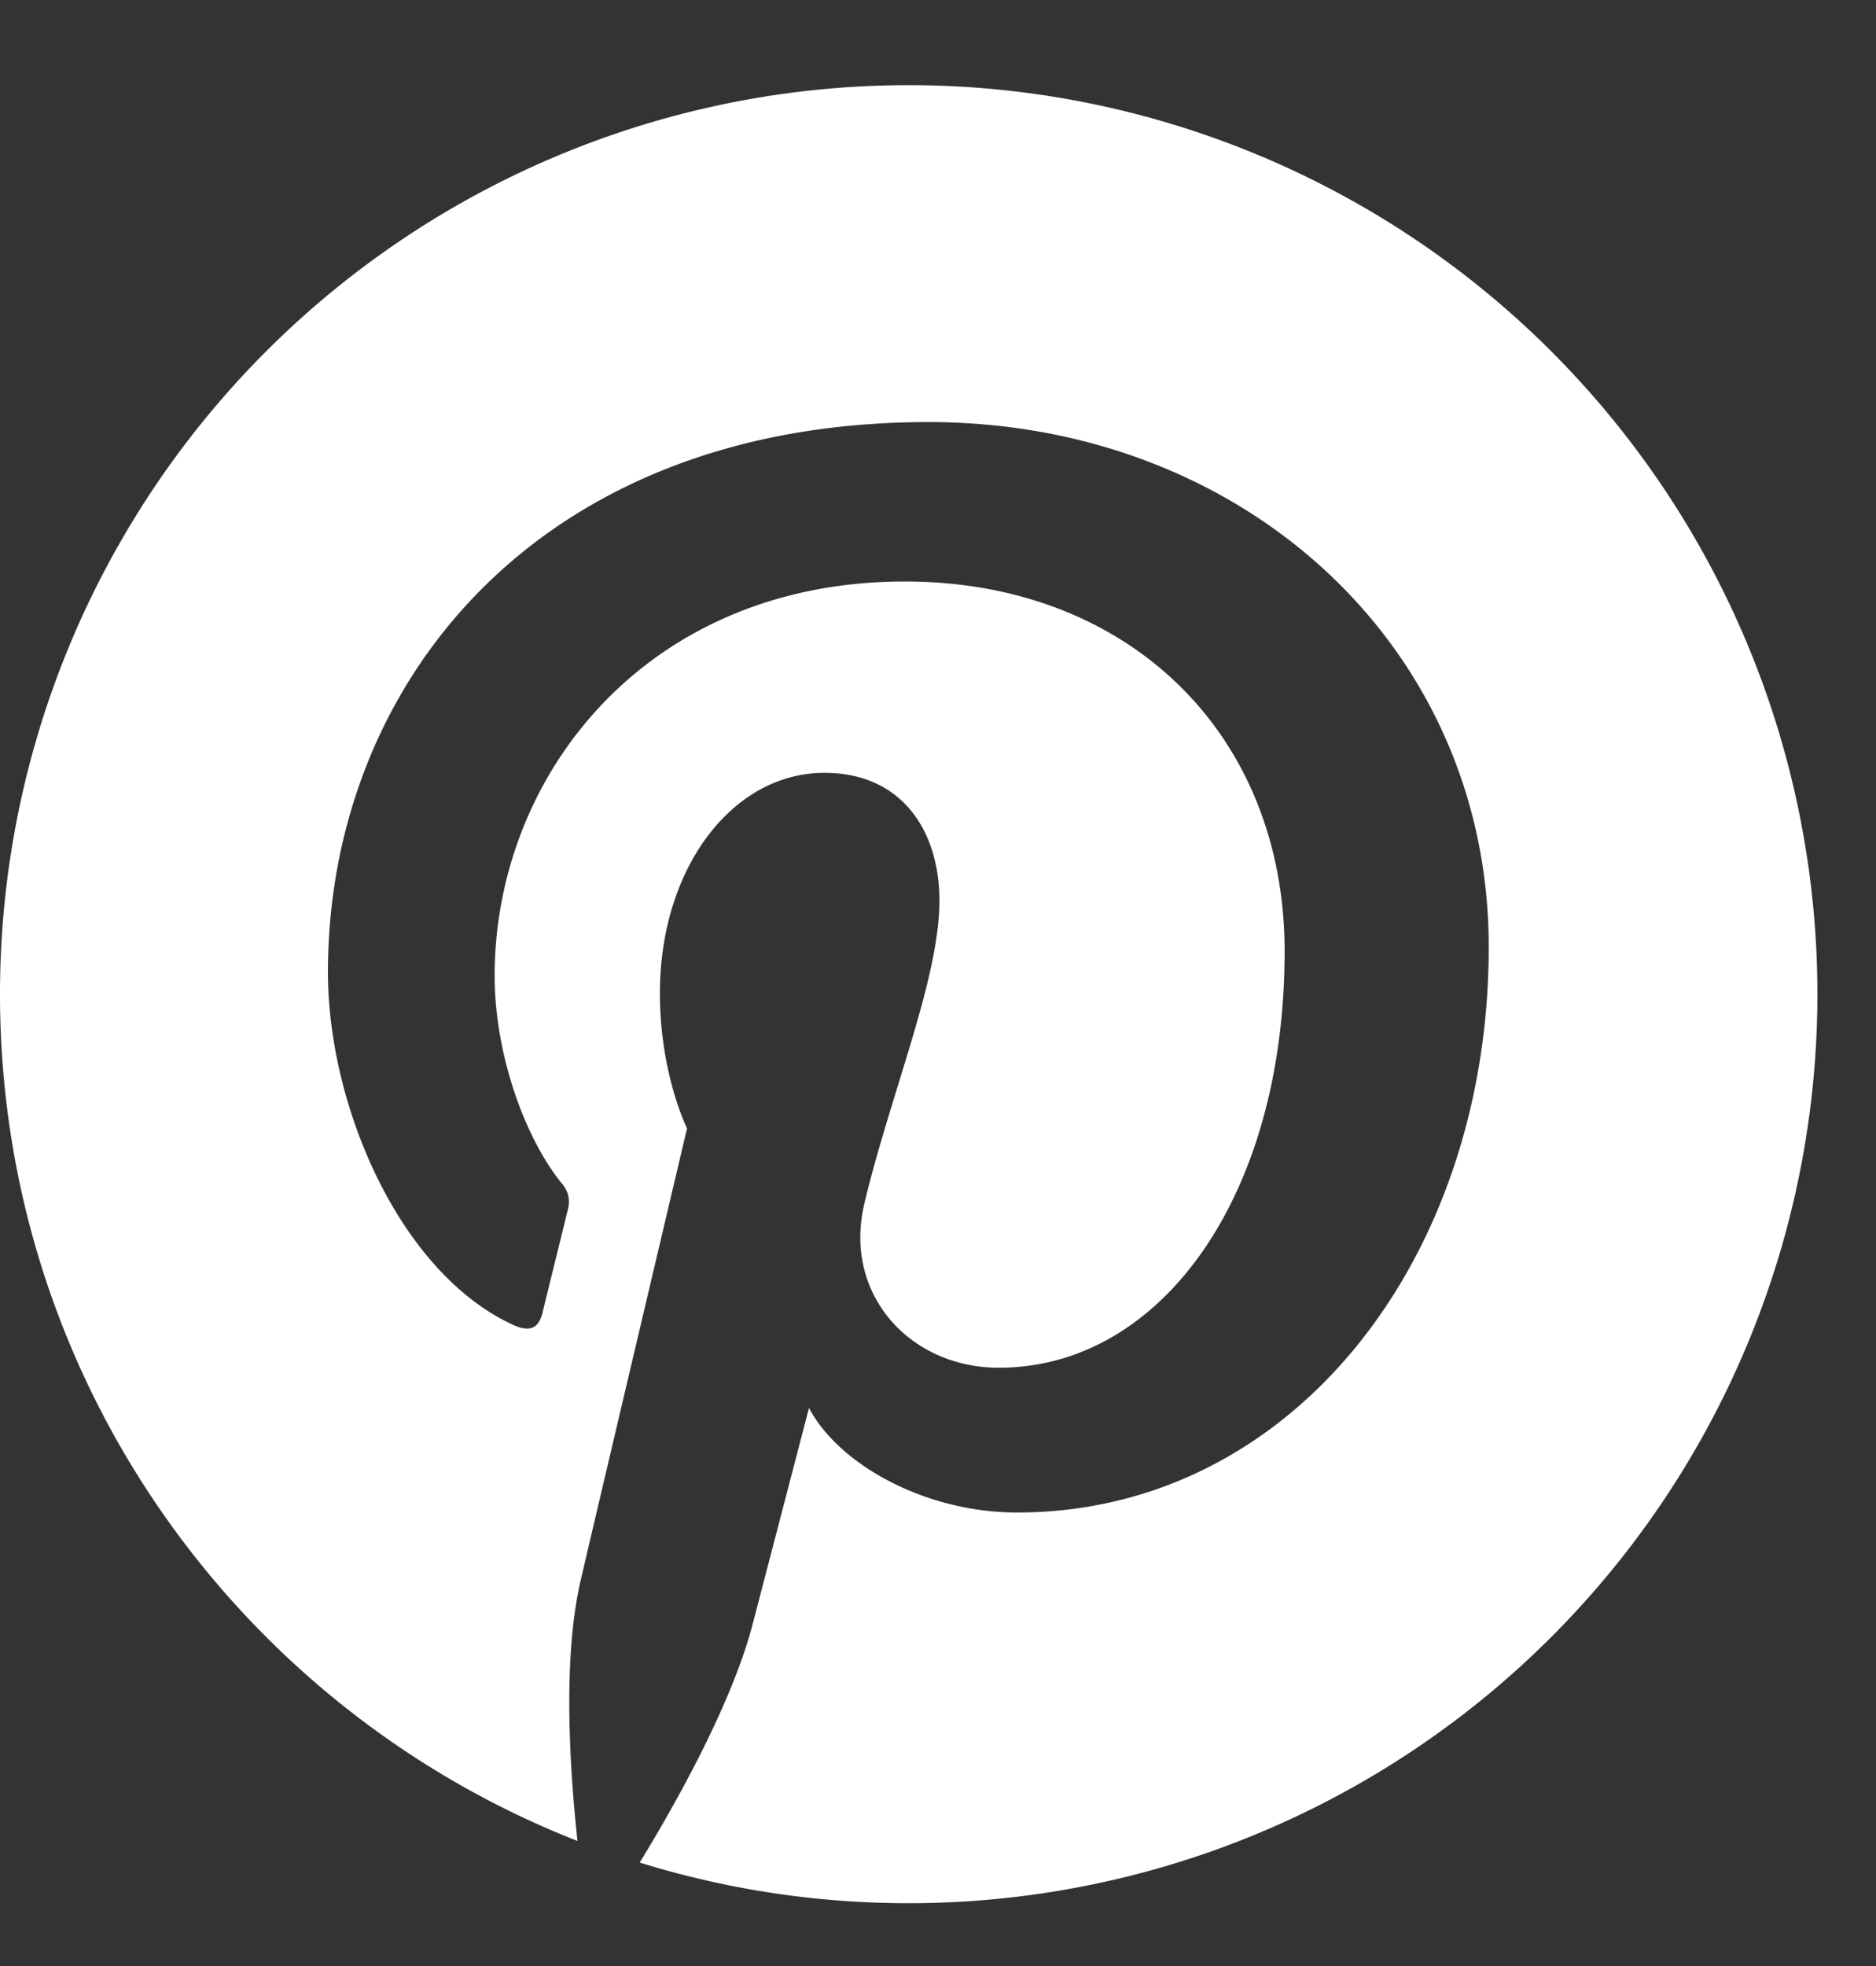
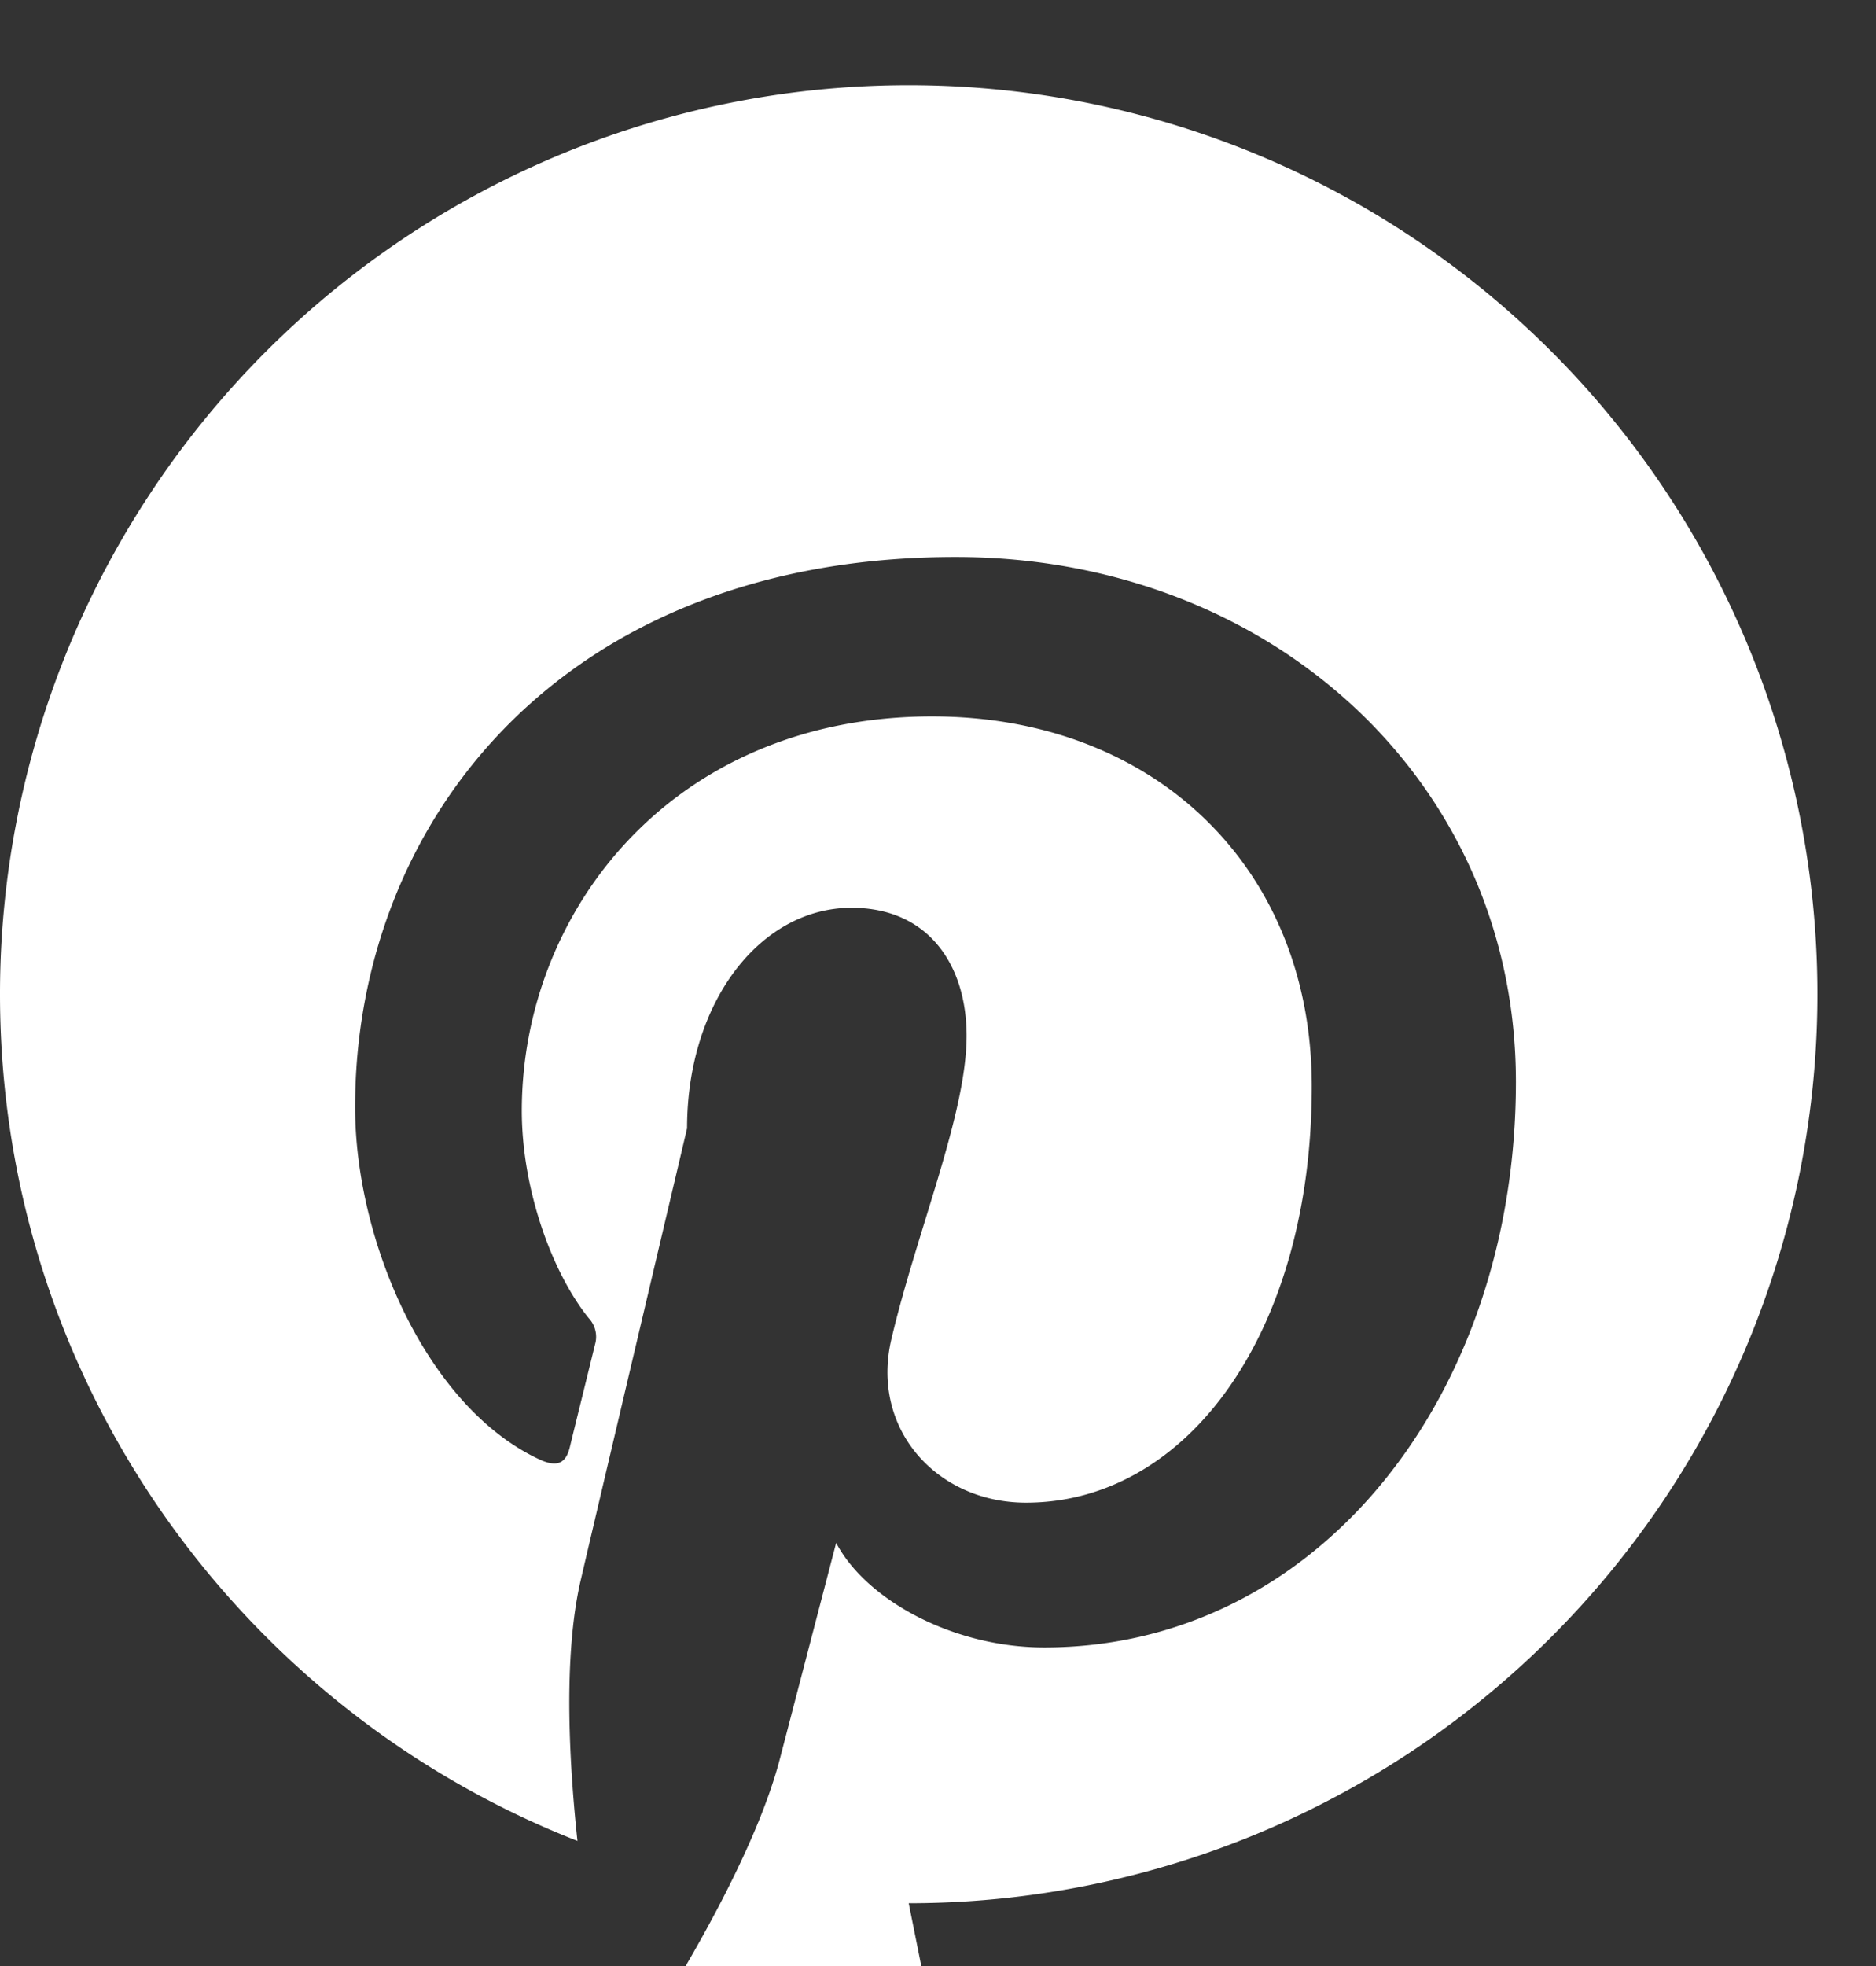
<svg xmlns="http://www.w3.org/2000/svg" width="21" height="22" viewBox="0 0 21 22" version="1.1">
  <rect x="0" y="0" width="21" height="22" fill="#333333" stroke="none" />
  <g id="Desktop" stroke="none" stroke-width="1" fill="none" fill-rule="evenodd">
    <g id="Produktdetail" transform="translate(-640 -665)" fill="#FFF" fill-rule="nonzero">
-       <path d="M650.172 686.297a10.17 10.17 0 0010.172-10.172 10.17 10.17 0 00-10.172-10.172A10.17 10.17 0 00640 676.125c0 4.31 2.682 7.994 6.464 9.475-.086-.804-.168-2.043.037-2.92.185-.796 1.19-5.054 1.19-5.054s-.304-.607-.304-1.51c0-1.414.82-2.468 1.841-2.468.87 0 1.288.652 1.288 1.431 0 .874-.553 2.178-.84 3.388-.242 1.013.508 1.838 1.505 1.838 1.809 0 3.199-1.908 3.199-4.66 0-2.436-1.751-4.138-4.25-4.138-2.895 0-4.593 2.17-4.593 4.413 0 .874.336 1.809.75 2.321a.305.305 0 01.07.292l-.089.363-.069.28a85.2 85.2 0 00-.125.51c-.045.184-.147.225-.34.135-1.267-.591-2.063-2.45-2.063-3.942 0-3.212 2.334-6.156 6.722-6.156 3.528 0 6.272 2.514 6.272 5.873 0 3.507-2.211 6.329-5.28 6.329-1.029 0-1.997-.538-2.329-1.17l-.631 2.42c-.23.882-.85 1.99-1.264 2.667.952.295 1.96.455 3.01.455z" id="" />
+       <path d="M650.172 686.297a10.17 10.17 0 0010.172-10.172 10.17 10.17 0 00-10.172-10.172A10.17 10.17 0 00640 676.125c0 4.31 2.682 7.994 6.464 9.475-.086-.804-.168-2.043.037-2.92.185-.796 1.19-5.054 1.19-5.054c0-1.414.82-2.468 1.841-2.468.87 0 1.288.652 1.288 1.431 0 .874-.553 2.178-.84 3.388-.242 1.013.508 1.838 1.505 1.838 1.809 0 3.199-1.908 3.199-4.66 0-2.436-1.751-4.138-4.25-4.138-2.895 0-4.593 2.17-4.593 4.413 0 .874.336 1.809.75 2.321a.305.305 0 01.07.292l-.089.363-.069.28a85.2 85.2 0 00-.125.51c-.045.184-.147.225-.34.135-1.267-.591-2.063-2.45-2.063-3.942 0-3.212 2.334-6.156 6.722-6.156 3.528 0 6.272 2.514 6.272 5.873 0 3.507-2.211 6.329-5.28 6.329-1.029 0-1.997-.538-2.329-1.17l-.631 2.42c-.23.882-.85 1.99-1.264 2.667.952.295 1.96.455 3.01.455z" id="" />
    </g>
  </g>
</svg>